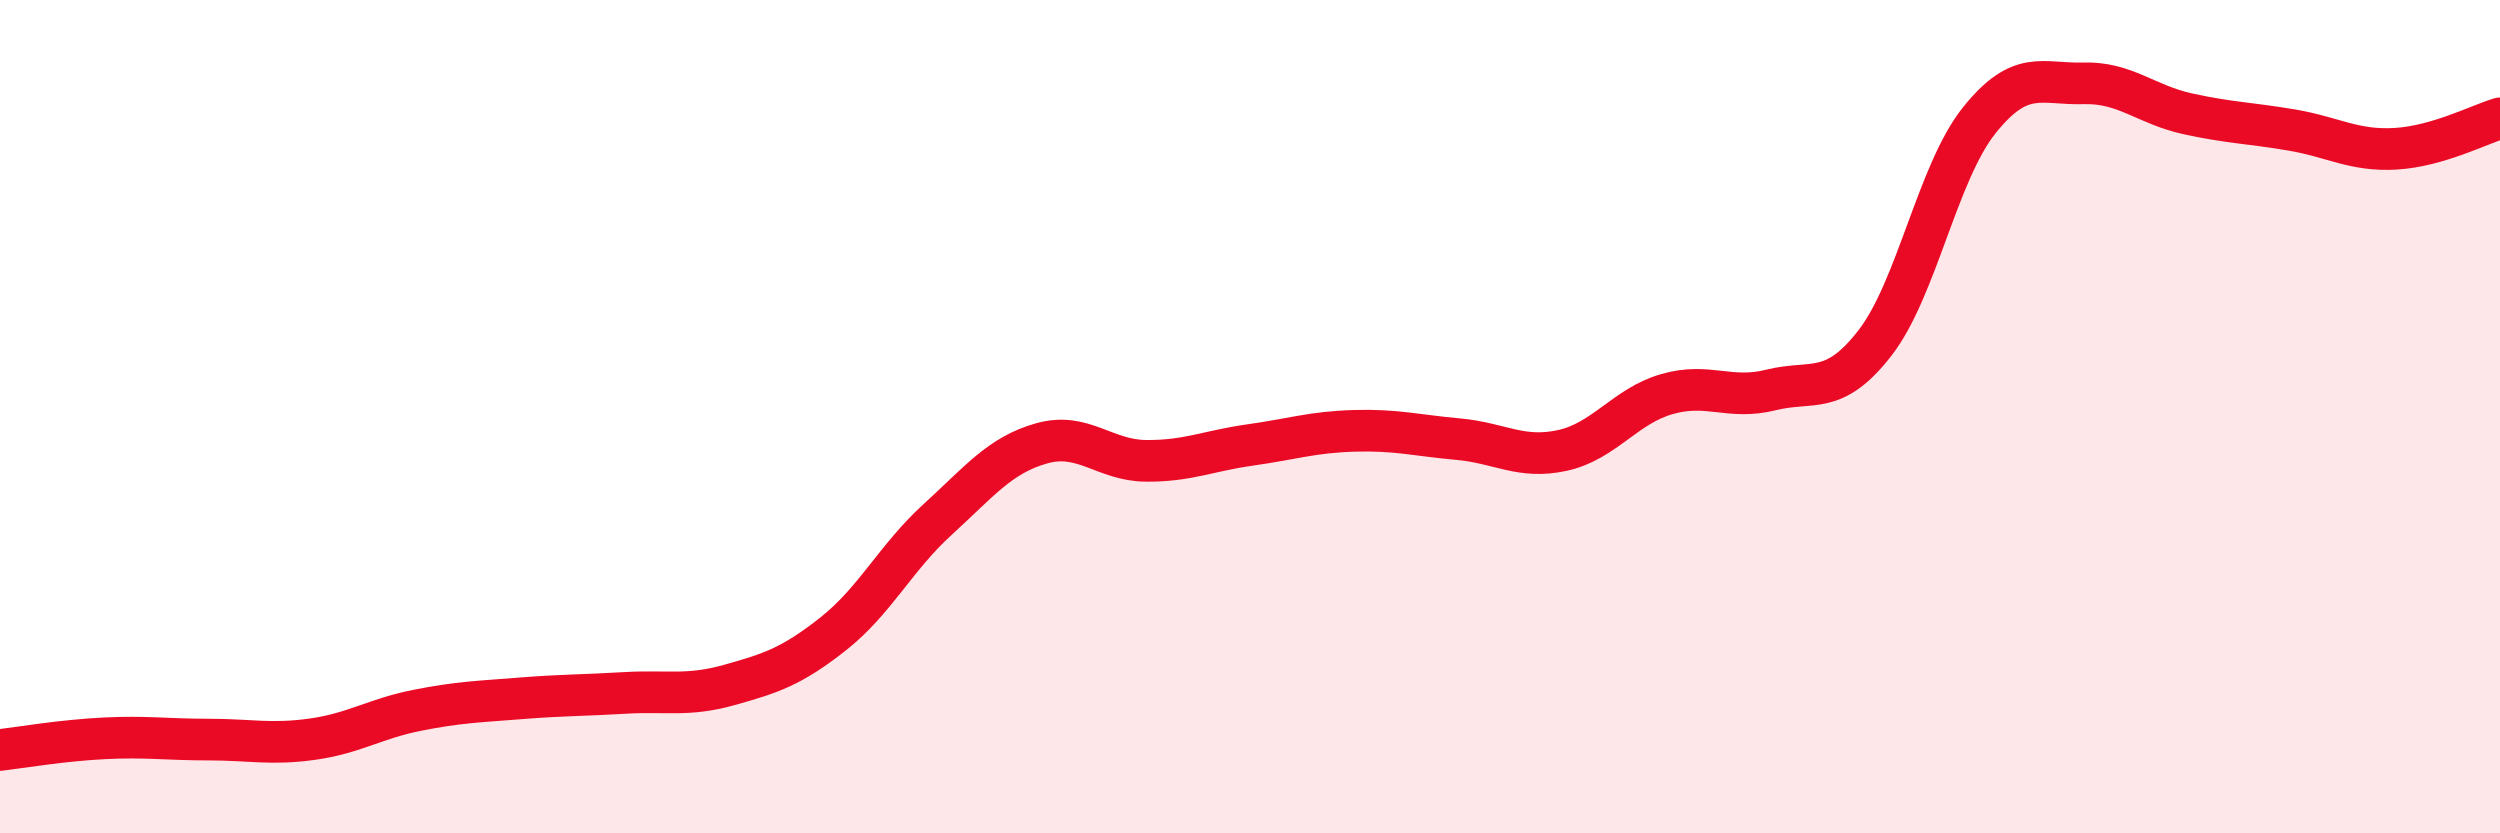
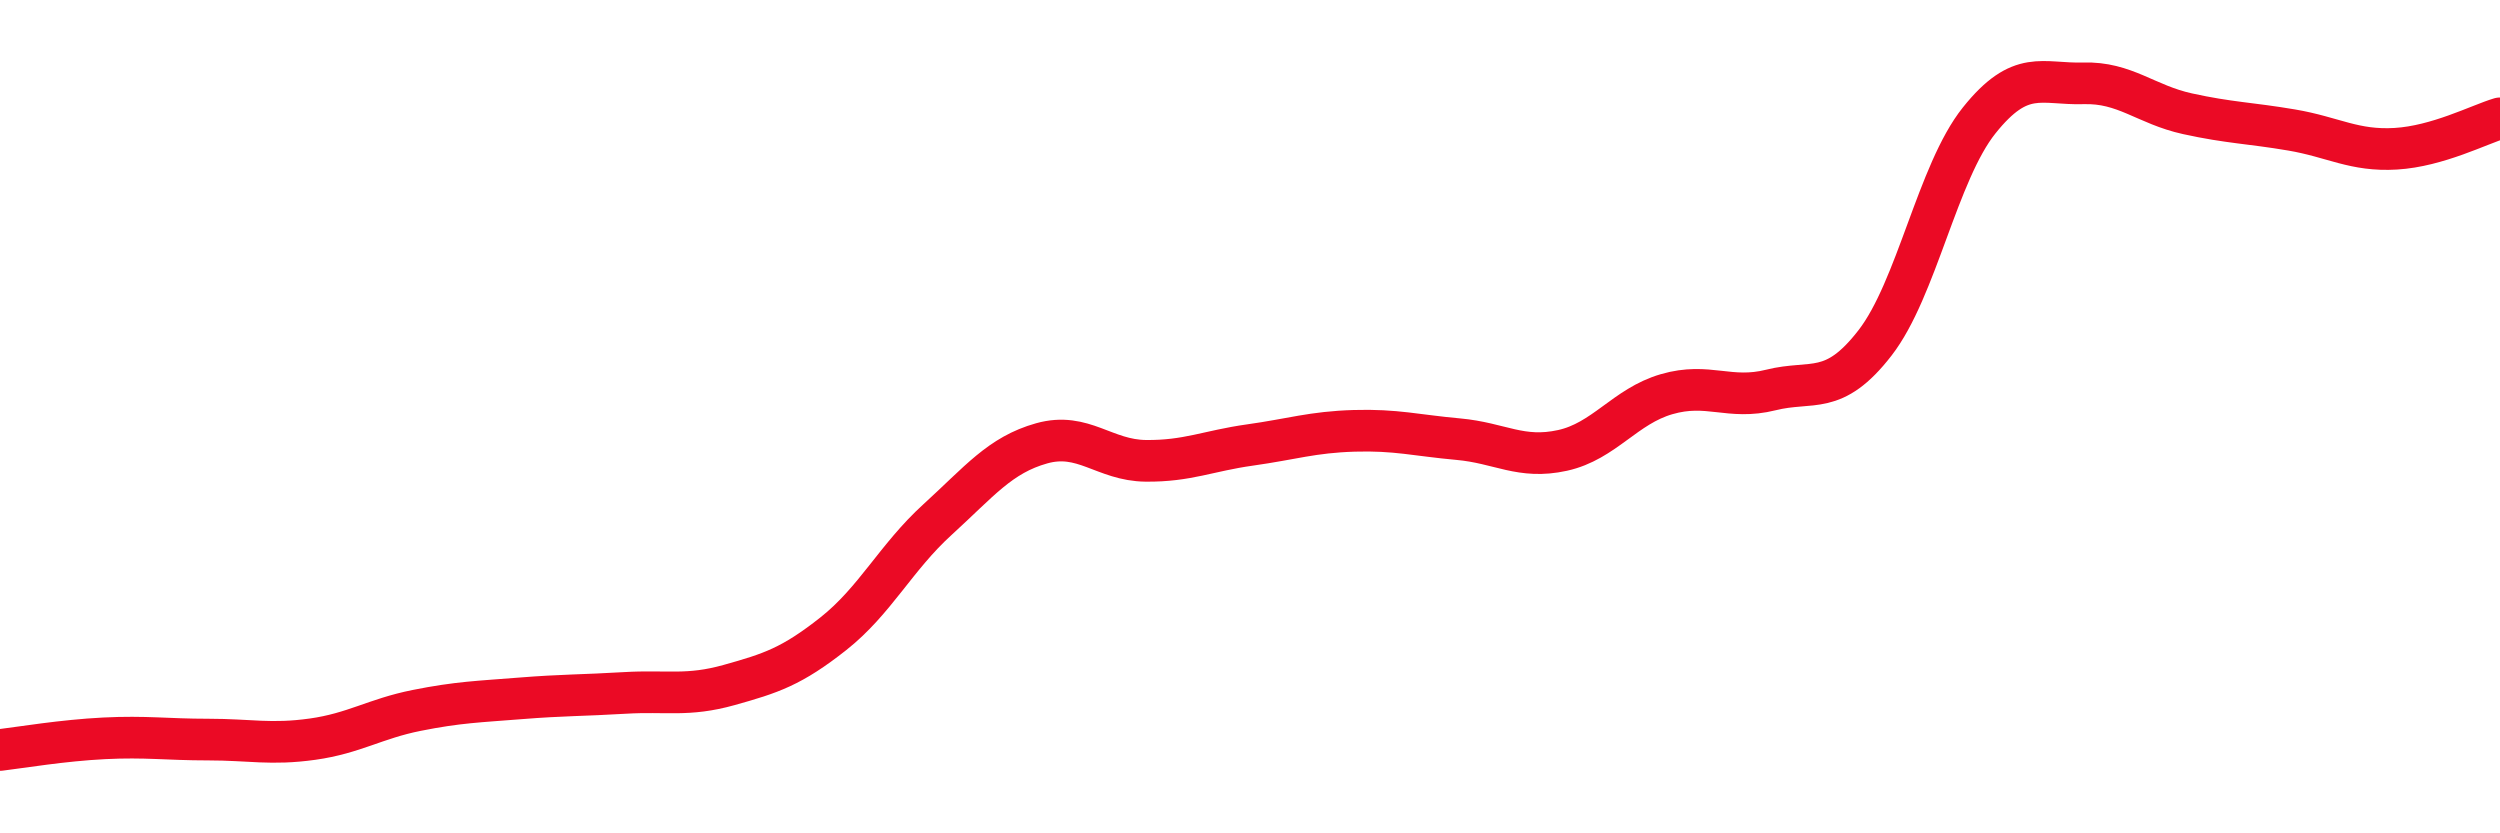
<svg xmlns="http://www.w3.org/2000/svg" width="60" height="20" viewBox="0 0 60 20">
-   <path d="M 0,18 C 0.5,17.94 1.5,17.77 2.5,17.72 C 3.5,17.67 4,17.75 5,17.75 C 6,17.75 6.5,17.88 7.5,17.74 C 8.5,17.6 9,17.25 10,17.05 C 11,16.85 11.5,16.84 12.5,16.76 C 13.5,16.68 14,16.69 15,16.63 C 16,16.57 16.5,16.72 17.5,16.44 C 18.5,16.16 19,16 20,15.21 C 21,14.42 21.5,13.38 22.5,12.47 C 23.5,11.56 24,10.92 25,10.64 C 26,10.36 26.5,11.05 27.5,11.06 C 28.5,11.07 29,10.82 30,10.68 C 31,10.54 31.5,10.37 32.5,10.34 C 33.5,10.31 34,10.45 35,10.54 C 36,10.63 36.5,11.03 37.5,10.81 C 38.5,10.59 39,9.75 40,9.46 C 41,9.17 41.5,9.61 42.5,9.36 C 43.5,9.11 44,9.52 45,8.23 C 46,6.94 46.5,4.14 47.5,2.89 C 48.5,1.64 49,2.03 50,2 C 51,1.97 51.5,2.51 52.5,2.73 C 53.5,2.95 54,2.95 55,3.12 C 56,3.29 56.5,3.63 57.5,3.57 C 58.5,3.51 59.5,2.99 60,2.84L60 20L0 20Z" fill="#EB0A25" opacity="0.1" stroke-linecap="round" stroke-linejoin="round" />
  <path d="M 0,18 C 0.5,17.94 1.5,17.77 2.5,17.72 C 3.5,17.67 4,17.75 5,17.75 C 6,17.75 6.5,17.88 7.5,17.74 C 8.5,17.6 9,17.25 10,17.05 C 11,16.85 11.5,16.84 12.5,16.76 C 13.5,16.68 14,16.69 15,16.63 C 16,16.57 16.5,16.72 17.5,16.44 C 18.5,16.16 19,16 20,15.21 C 21,14.42 21.5,13.38 22.5,12.47 C 23.5,11.56 24,10.92 25,10.64 C 26,10.36 26.5,11.05 27.5,11.06 C 28.5,11.07 29,10.82 30,10.68 C 31,10.54 31.5,10.37 32.5,10.34 C 33.5,10.31 34,10.45 35,10.54 C 36,10.63 36.5,11.03 37.5,10.81 C 38.5,10.59 39,9.75 40,9.46 C 41,9.17 41.5,9.61 42.5,9.36 C 43.5,9.11 44,9.52 45,8.23 C 46,6.94 46.5,4.14 47.5,2.89 C 48.5,1.64 49,2.03 50,2 C 51,1.97 51.5,2.51 52.5,2.73 C 53.5,2.95 54,2.95 55,3.12 C 56,3.29 56.5,3.63 57.5,3.57 C 58.5,3.51 59.5,2.99 60,2.84" stroke="#EB0A25" stroke-width="1" fill="none" stroke-linecap="round" stroke-linejoin="round" />
</svg>